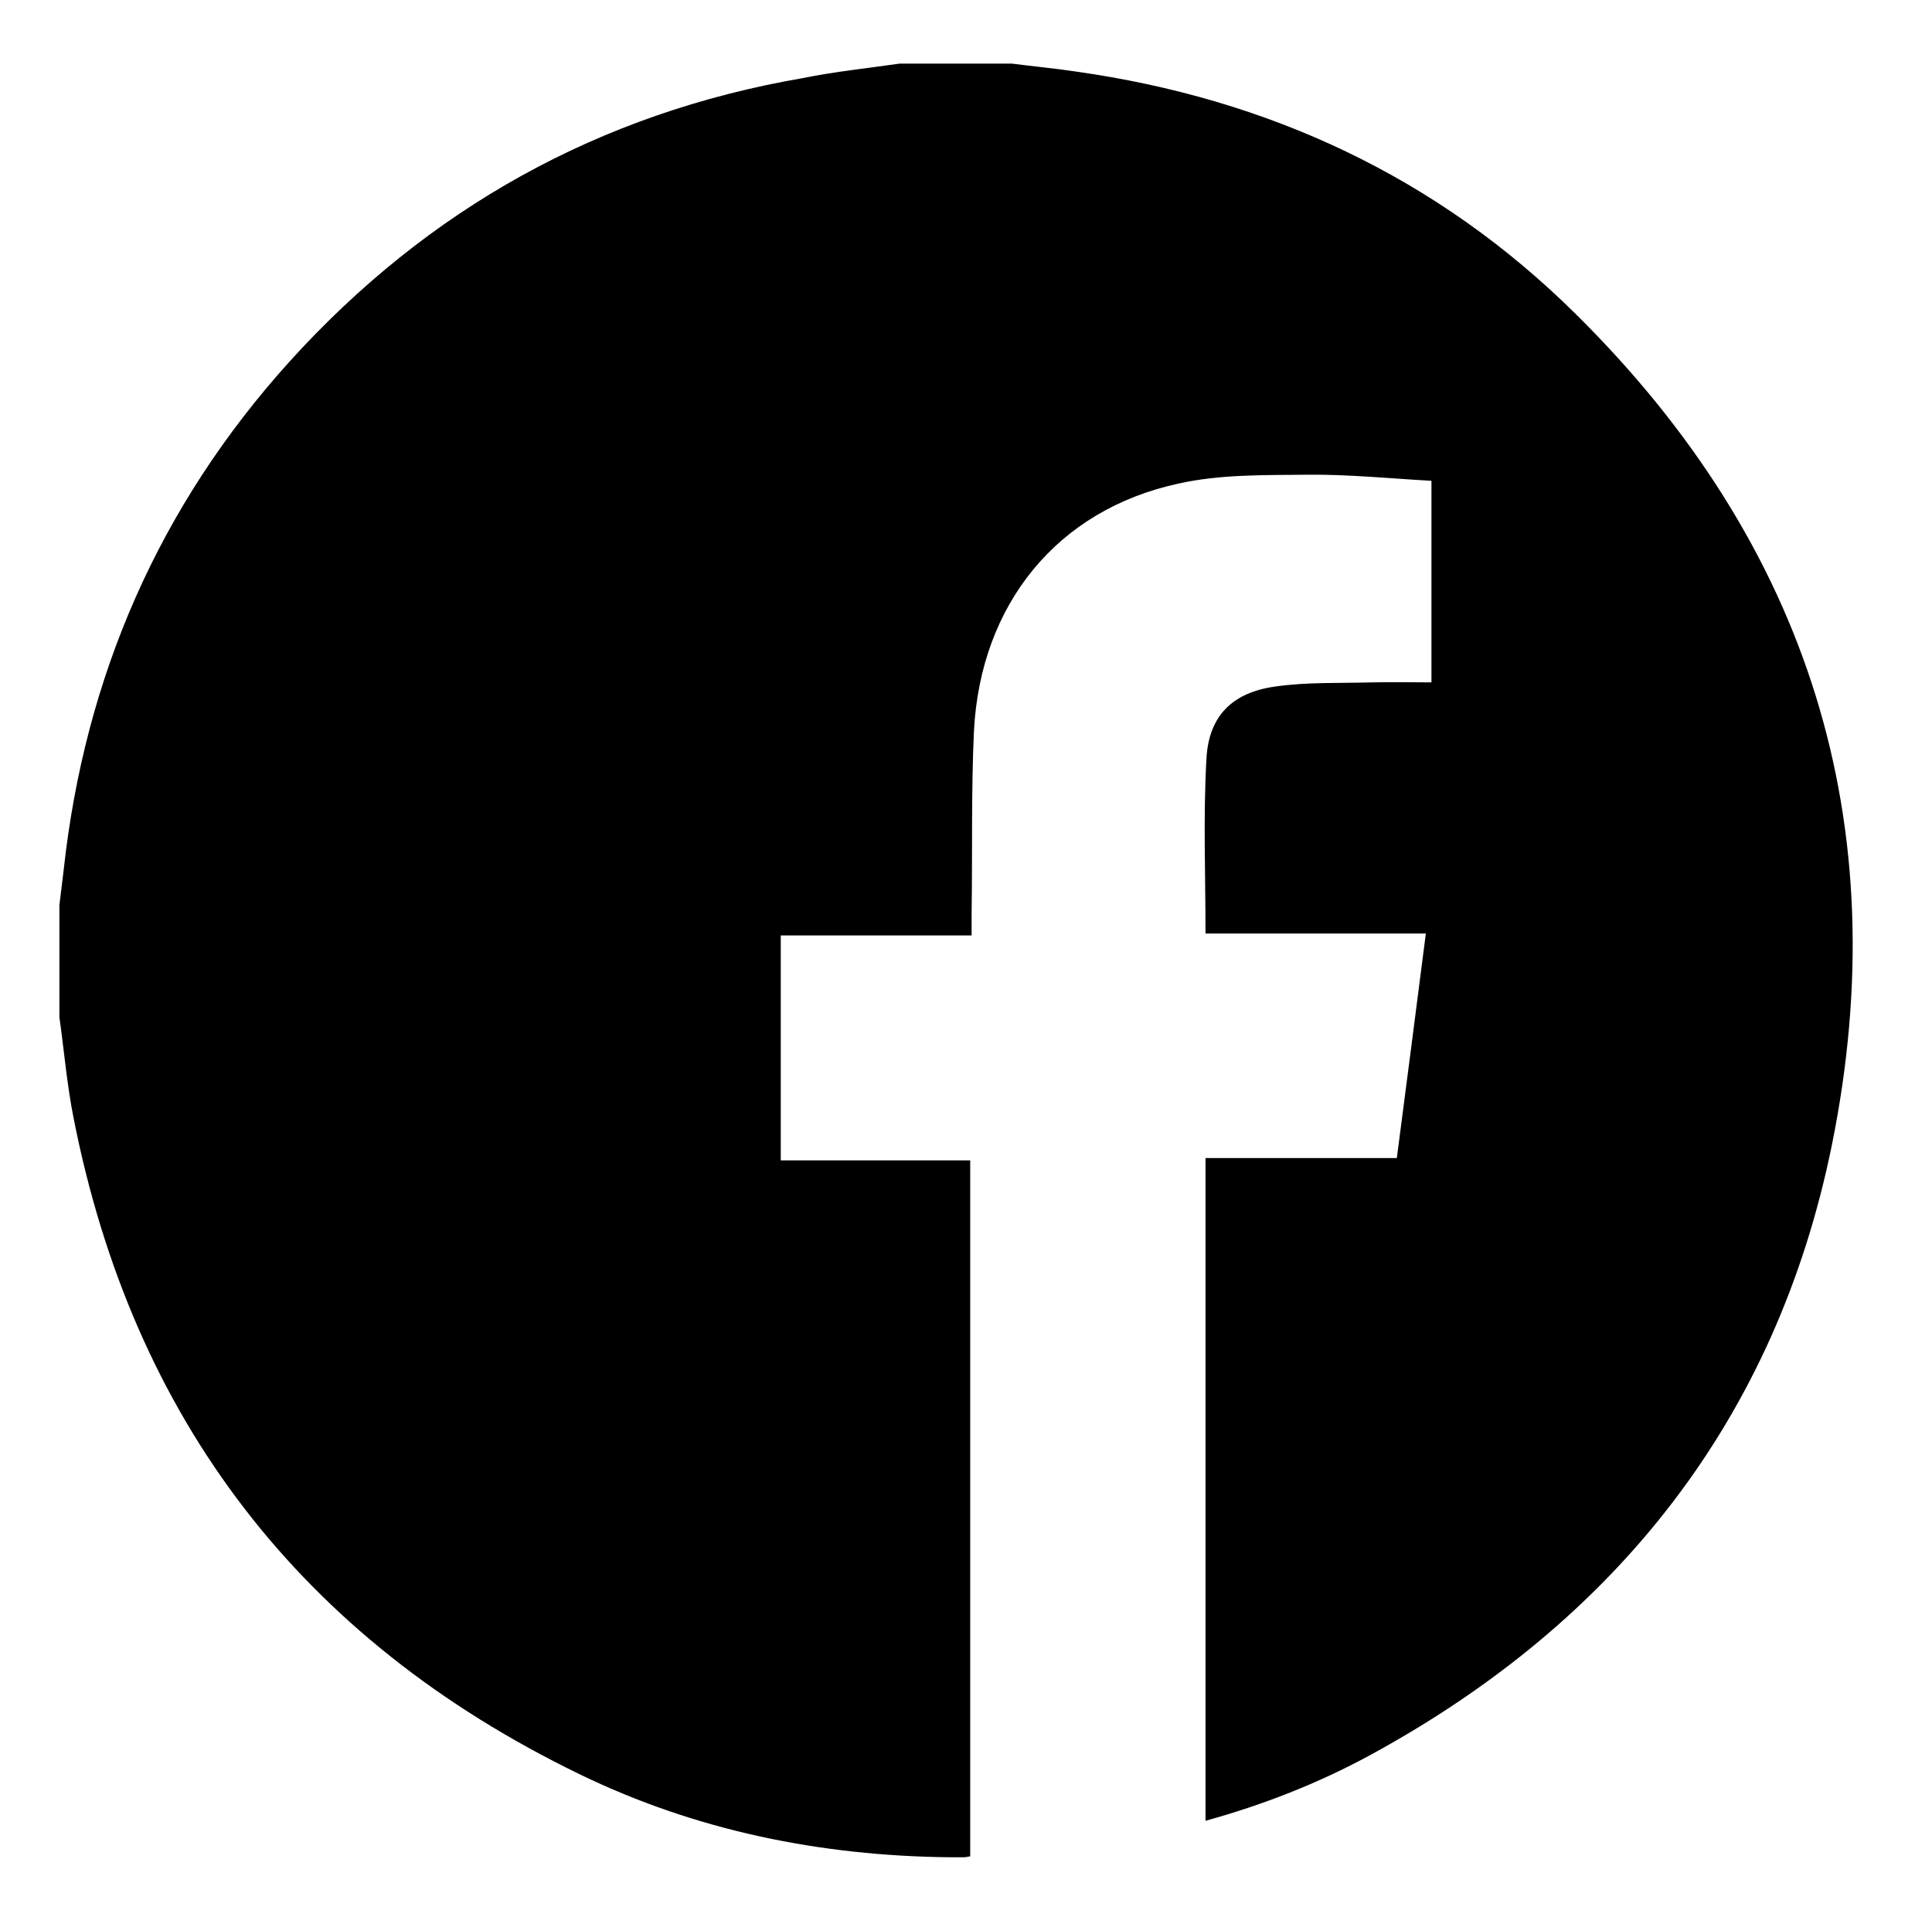
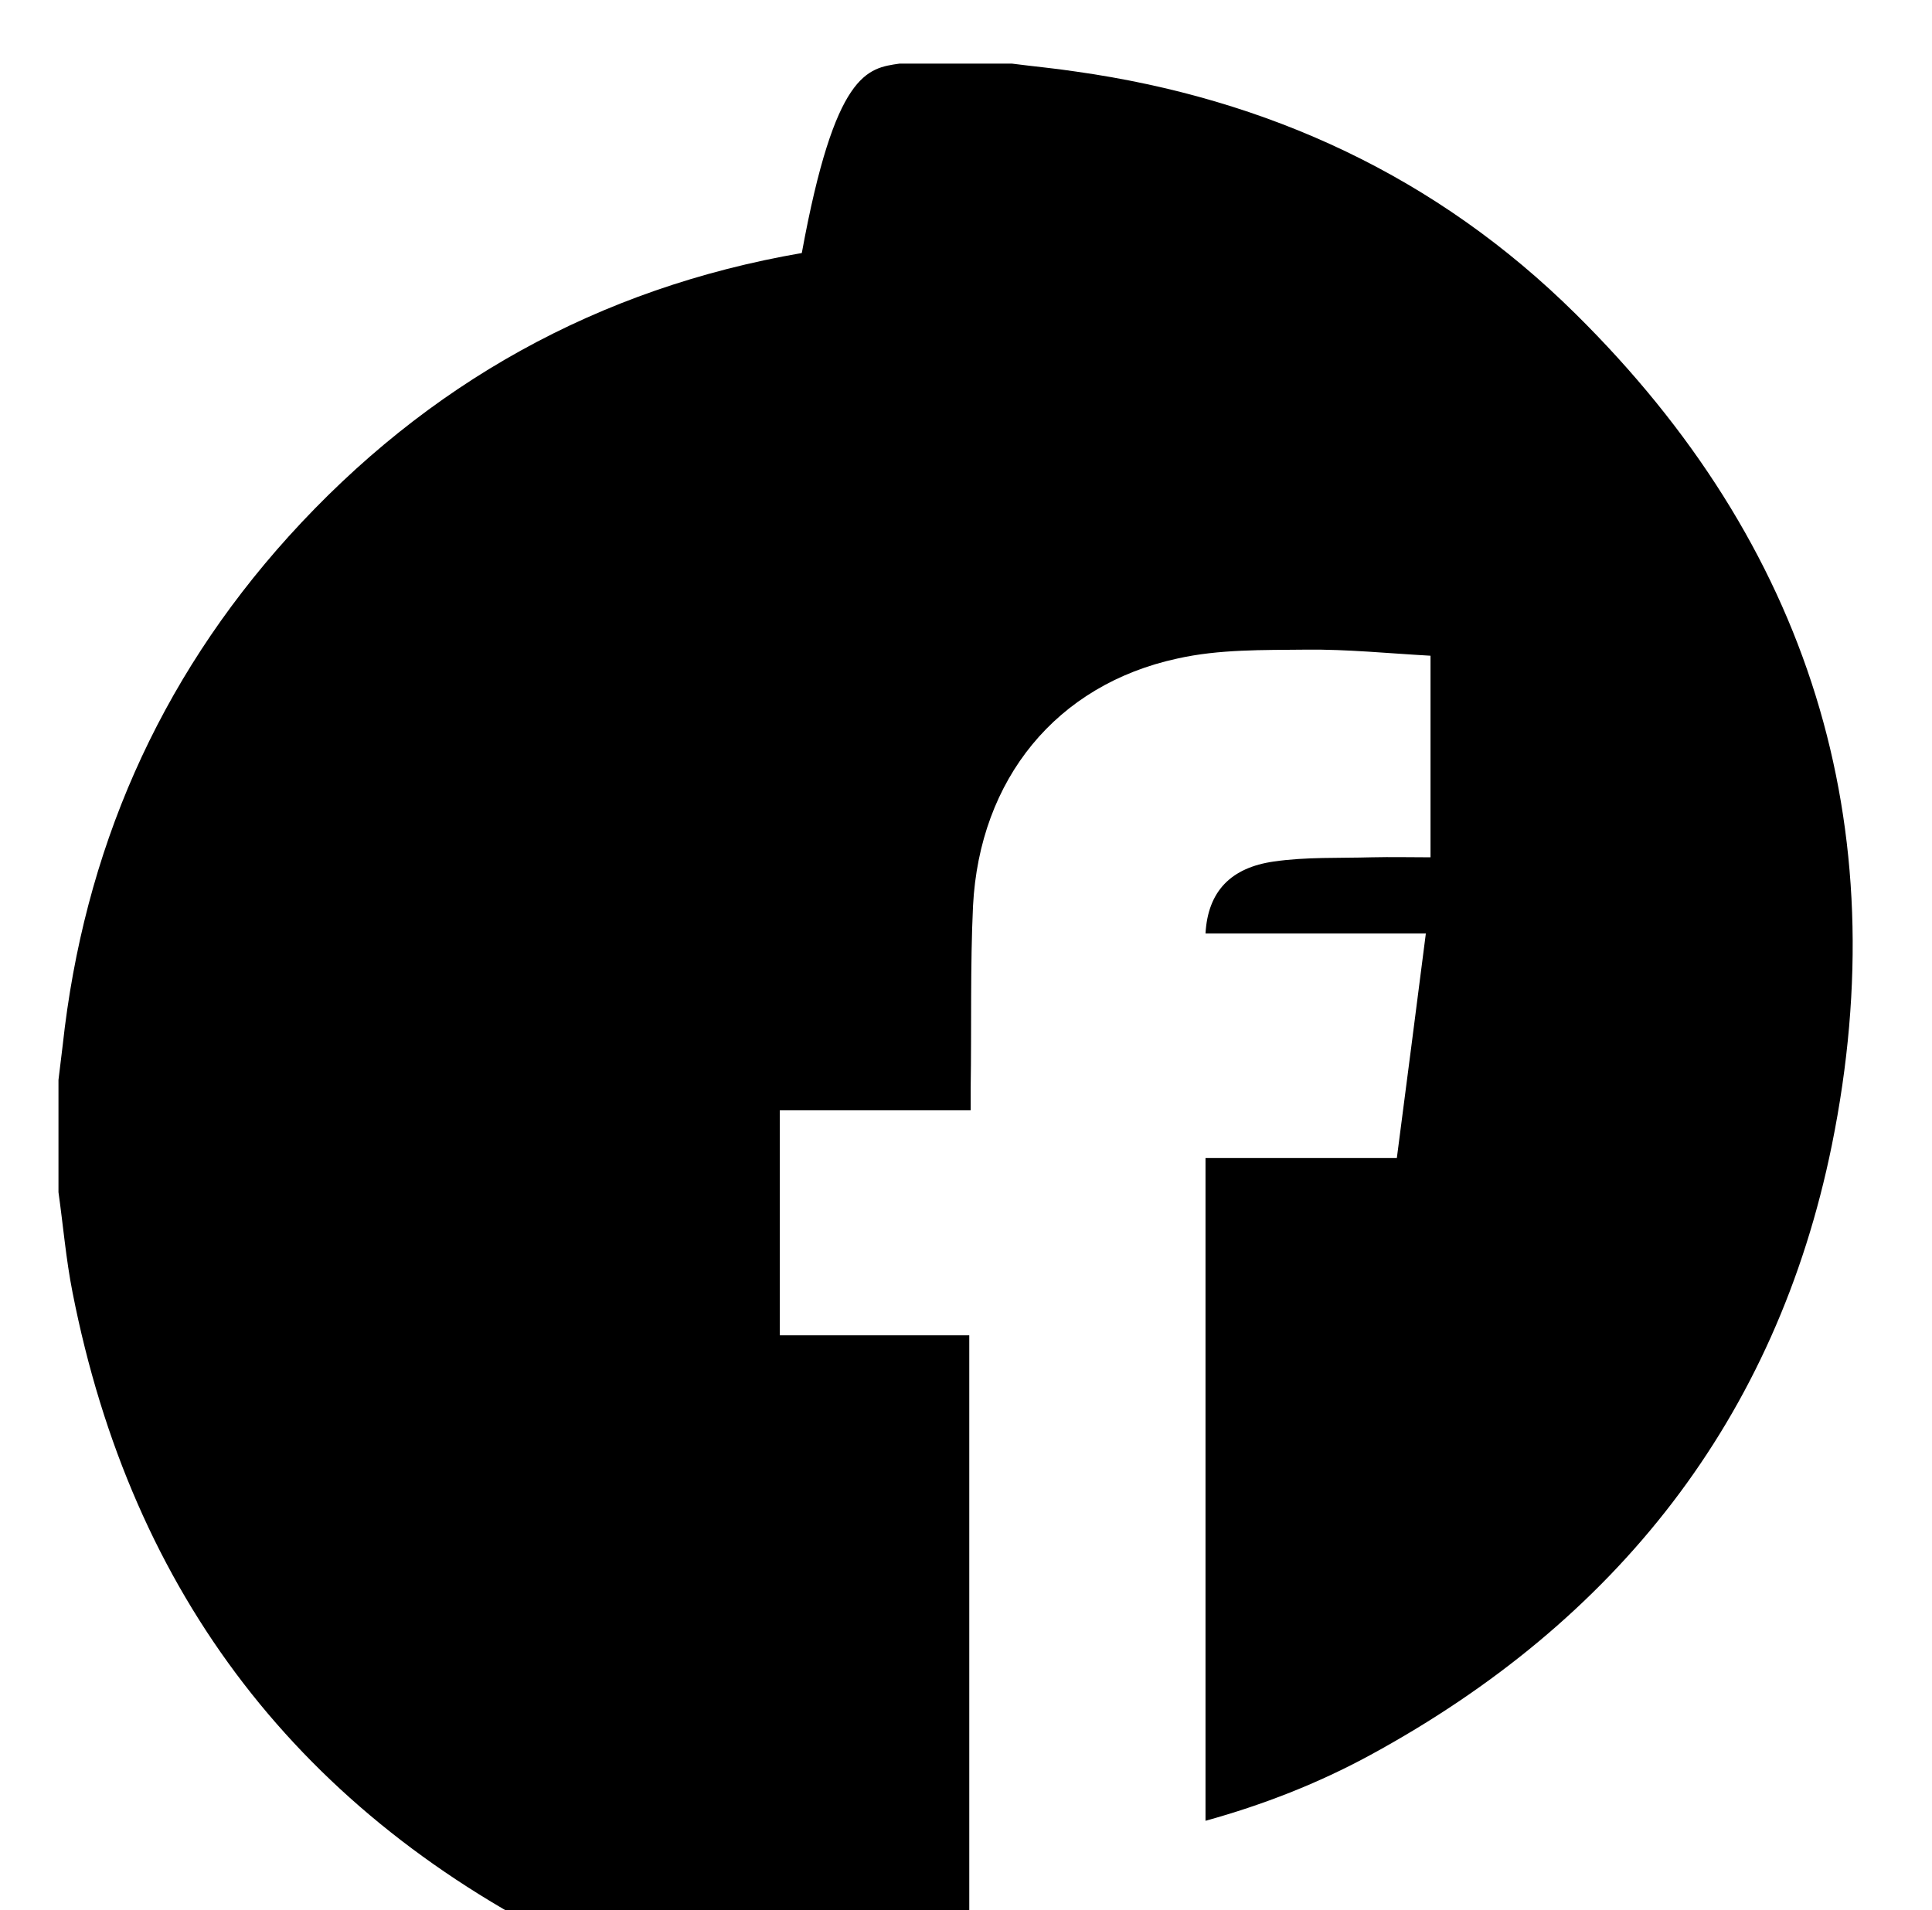
<svg xmlns="http://www.w3.org/2000/svg" version="1.1" id="Calque_1" x="0px" y="0px" viewBox="0 0 413 408.4" style="enable-background:new 0 0 413 408.4;" xml:space="preserve">
  <g>
-     <path d="M192.3,13.6c8,0,16,0,24,0c4.6,0.6,9.1,1,13.7,1.7c41.1,5.8,77.2,22.5,106.8,51.8c49.9,49.3,68.7,109.1,54.8,177.7   c-11.9,58.6-46.1,101.8-98.6,130.4c-11.2,6.1-23,10.7-35.3,14.1c0-47.3,0-94.3,0-141.7c13.8,0,27.2,0,40.9,0   c2.1-16,4.1-31.7,6.2-48c-16.1,0-31.6,0-47.1,0c0-12.8-0.5-25.1,0.2-37.4c0.5-9.1,5.5-14.1,14.6-15.4c6.9-1,13.9-0.7,20.9-0.9   c4.2-0.1,8.4,0,12.6,0c0-14.5,0-28.6,0-43.1c-9-0.5-17.8-1.4-26.6-1.3c-9.2,0.1-18.6-0.1-27.5,1.9c-25.9,5.6-42.3,25.8-43.7,52.9   c-0.6,12.9-0.3,25.9-0.5,38.9c0,1.5,0,2.9,0,4.8c-13.9,0-27.3,0-40.8,0c0,16.2,0,31.9,0,48.1c13.7,0,27.1,0,40.5,0   c0,49.9,0,99.3,0,148.8c-0.6,0.1-1,0.2-1.4,0.2c-1,0-2,0-3,0c-27.7-0.3-54.3-5.7-79.2-17.8c-59.3-28.8-95.4-75.7-108.1-140.4   c-1.4-7.1-2-14.3-3-21.4c0-8,0-16,0-24c0.3-2.5,0.6-4.9,0.9-7.4c4.5-41.4,20.4-77.9,48.3-108.8c29.6-32.7,66.2-53.1,109.7-60.6   C178.5,15.3,185.4,14.6,192.3,13.6z" />
+     <path d="M192.3,13.6c8,0,16,0,24,0c4.6,0.6,9.1,1,13.7,1.7c41.1,5.8,77.2,22.5,106.8,51.8c49.9,49.3,68.7,109.1,54.8,177.7   c-11.9,58.6-46.1,101.8-98.6,130.4c-11.2,6.1-23,10.7-35.3,14.1c0-47.3,0-94.3,0-141.7c13.8,0,27.2,0,40.9,0   c2.1-16,4.1-31.7,6.2-48c-16.1,0-31.6,0-47.1,0c0.5-9.1,5.5-14.1,14.6-15.4c6.9-1,13.9-0.7,20.9-0.9   c4.2-0.1,8.4,0,12.6,0c0-14.5,0-28.6,0-43.1c-9-0.5-17.8-1.4-26.6-1.3c-9.2,0.1-18.6-0.1-27.5,1.9c-25.9,5.6-42.3,25.8-43.7,52.9   c-0.6,12.9-0.3,25.9-0.5,38.9c0,1.5,0,2.9,0,4.8c-13.9,0-27.3,0-40.8,0c0,16.2,0,31.9,0,48.1c13.7,0,27.1,0,40.5,0   c0,49.9,0,99.3,0,148.8c-0.6,0.1-1,0.2-1.4,0.2c-1,0-2,0-3,0c-27.7-0.3-54.3-5.7-79.2-17.8c-59.3-28.8-95.4-75.7-108.1-140.4   c-1.4-7.1-2-14.3-3-21.4c0-8,0-16,0-24c0.3-2.5,0.6-4.9,0.9-7.4c4.5-41.4,20.4-77.9,48.3-108.8c29.6-32.7,66.2-53.1,109.7-60.6   C178.5,15.3,185.4,14.6,192.3,13.6z" />
  </g>
</svg>